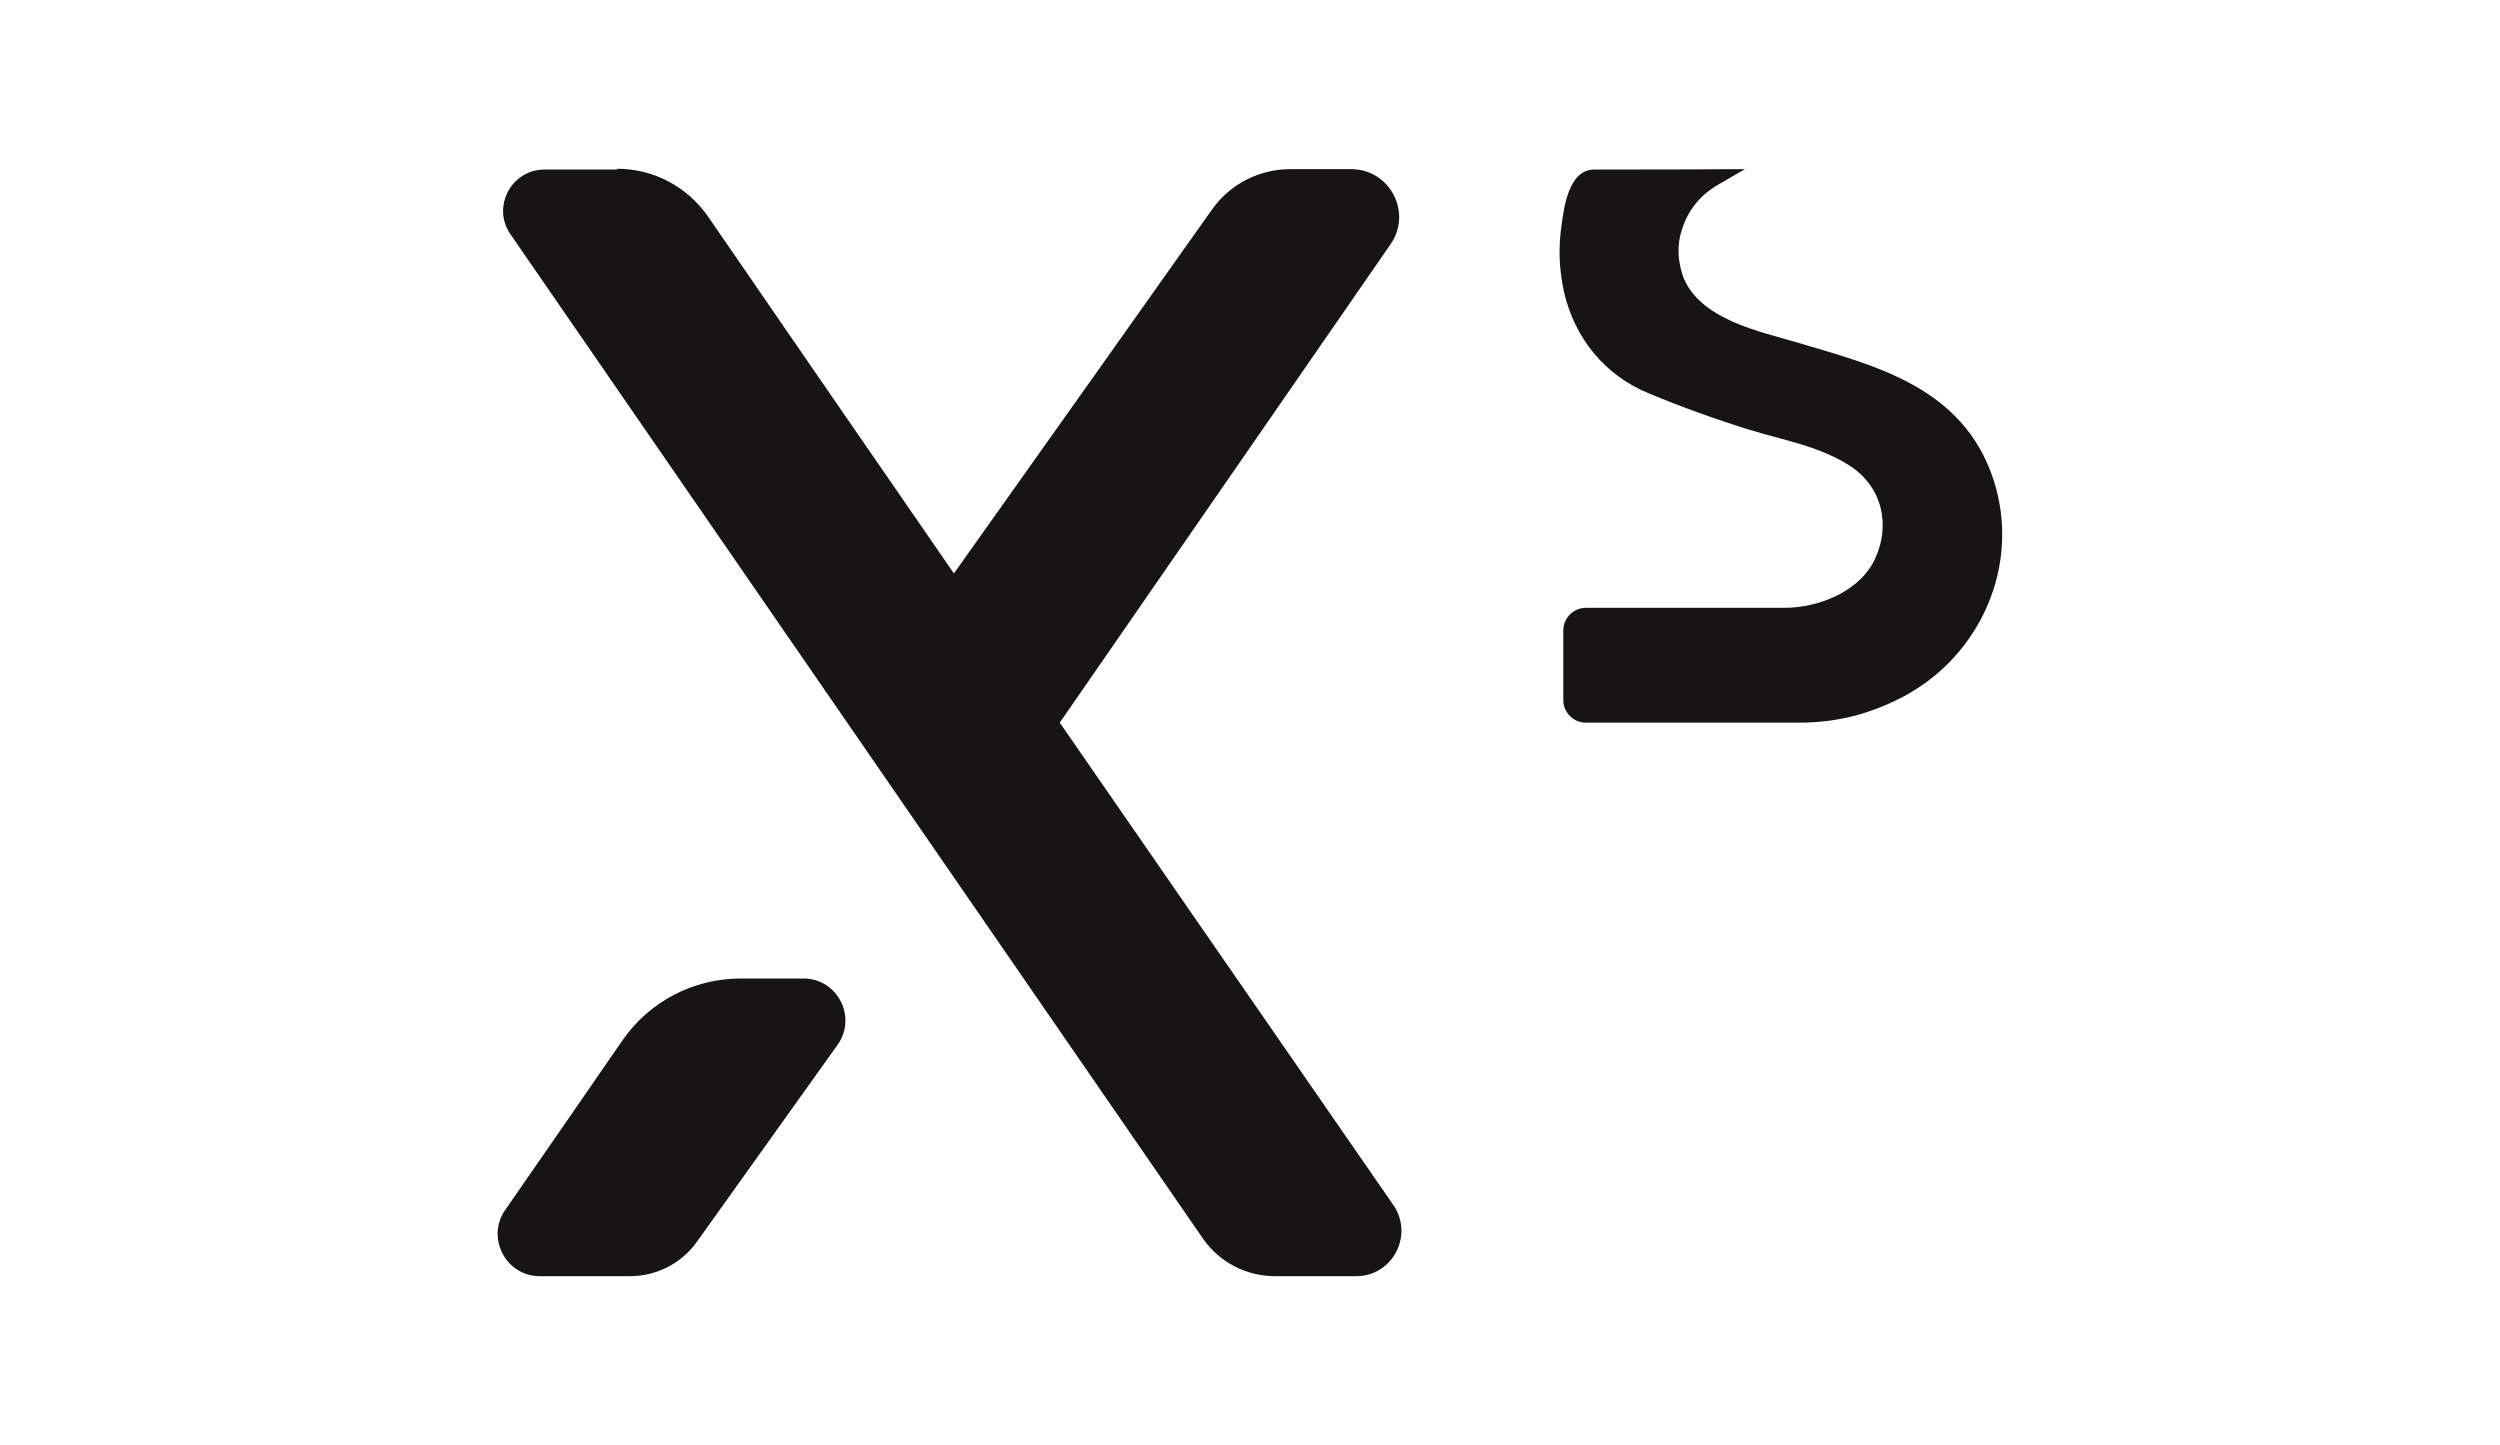
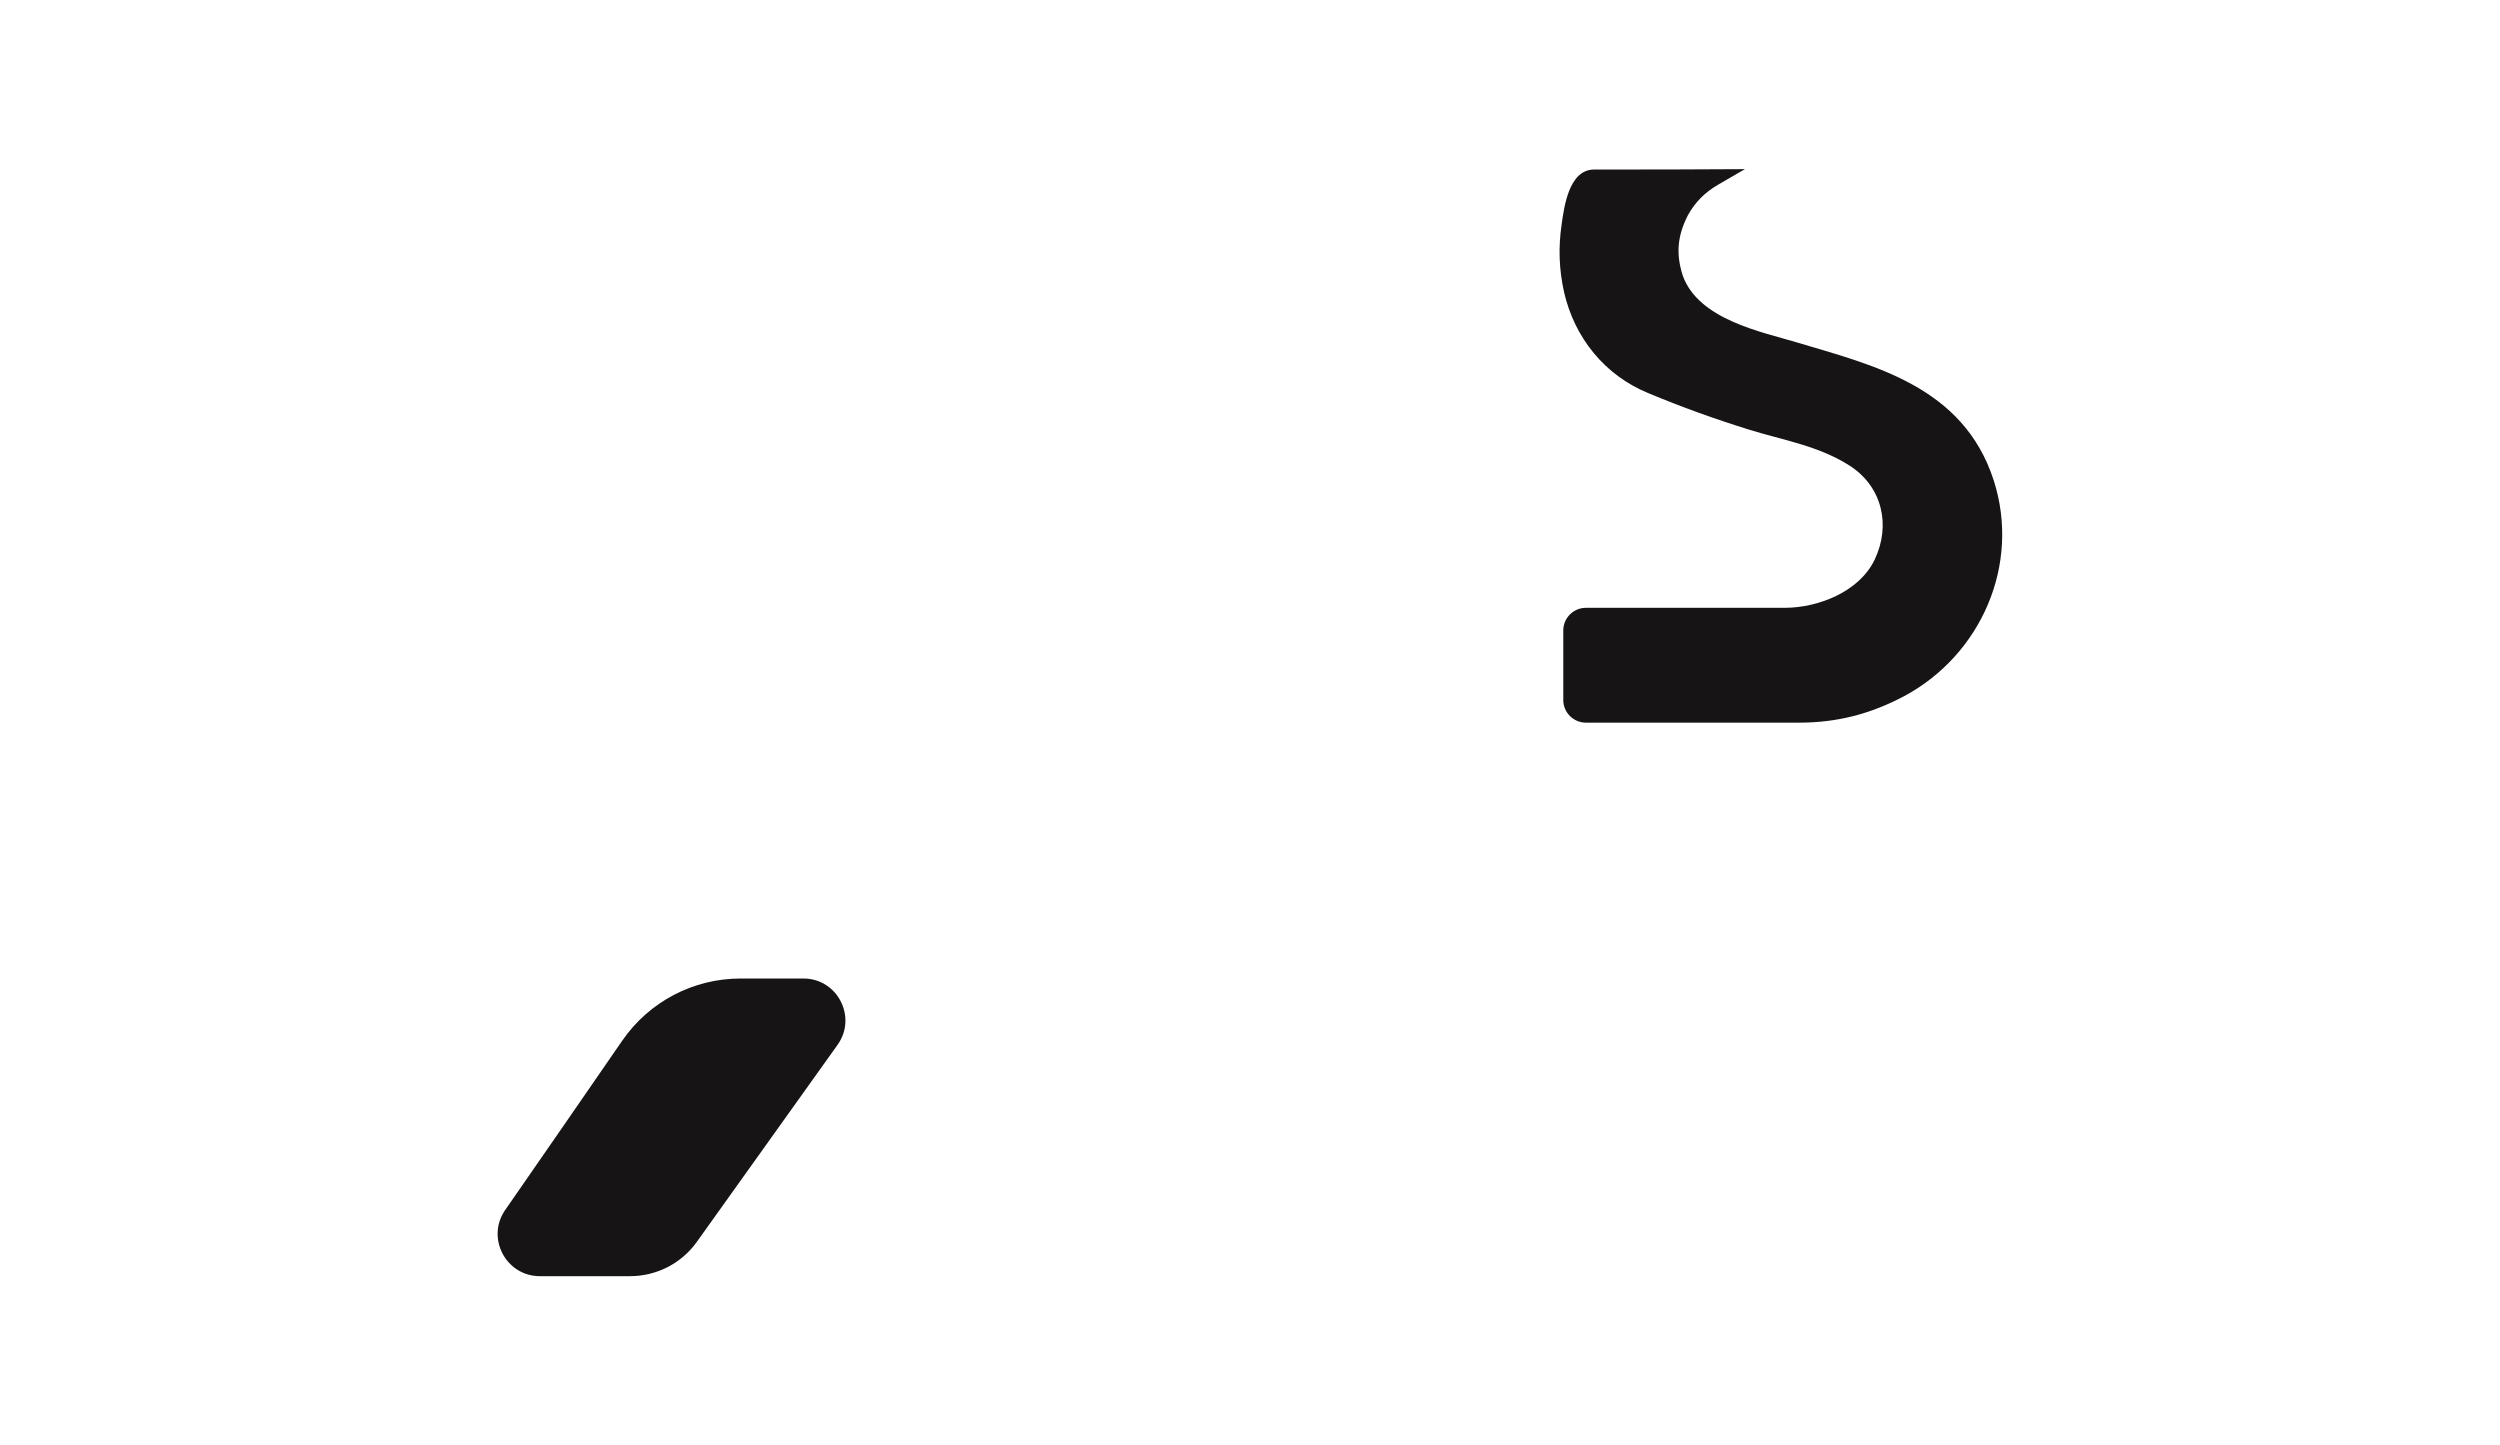
<svg xmlns="http://www.w3.org/2000/svg" id="Capa_1" data-name="Capa 1" viewBox="0 0 64 37">
  <defs>
    <style>
      .cls-1 {
        fill: #161414;
      }
    </style>
  </defs>
  <path class="cls-1" d="M40.02,16.14c0-.32.26-.58.58-.58h5.09c.84,0,1.9-.4,2.3-1.23.42-.88.2-1.87-.64-2.41-.8-.51-1.7-.65-2.57-.92-.87-.27-1.73-.58-2.57-.93-1.13-.46-1.9-1.42-2.17-2.59-.13-.59-.15-1.15-.06-1.75.06-.42.18-1.38.82-1.39,1.29,0,2.58,0,3.87-.01-.23.13-.46.27-.69.4-.34.2-.58.44-.77.78-.27.53-.31.99-.13,1.55.41,1.13,2.04,1.44,2.9,1.7,1.97.59,4.28,1.12,5.06,3.54.69,2.15-.32,4.46-2.29,5.52-.87.46-1.72.68-2.7.68h-5.45c-.32,0-.58-.26-.58-.58v-1.78h0Z" />
  <path class="cls-1" d="M20.56,25.05h-1.6c-1.21,0-2.34.59-3.03,1.59-1,1.45-2,2.9-3,4.34-.49.71.02,1.69.89,1.69h2.31c.68,0,1.32-.33,1.71-.88,1.2-1.68,2.4-3.36,3.6-5.04.51-.71,0-1.7-.87-1.7h0Z" />
-   <path class="cls-1" d="M15.8,4.34h-1.86c-.85,0-1.36.96-.87,1.66,5.91,8.57,11.81,17.13,17.72,25.7.42.61,1.11.97,1.85.97h2.08c.93,0,1.48-1.05.95-1.82-2.85-4.12-5.69-8.23-8.54-12.35,2.82-4.08,5.64-8.16,8.47-12.25.56-.81-.02-1.92-1.01-1.92h-1.56c-.79,0-1.54.38-2,1.03-2.2,3.11-4.41,6.22-6.61,9.32-2.1-3.04-4.2-6.09-6.29-9.13-.53-.77-1.4-1.23-2.33-1.23h0Z" />
</svg>